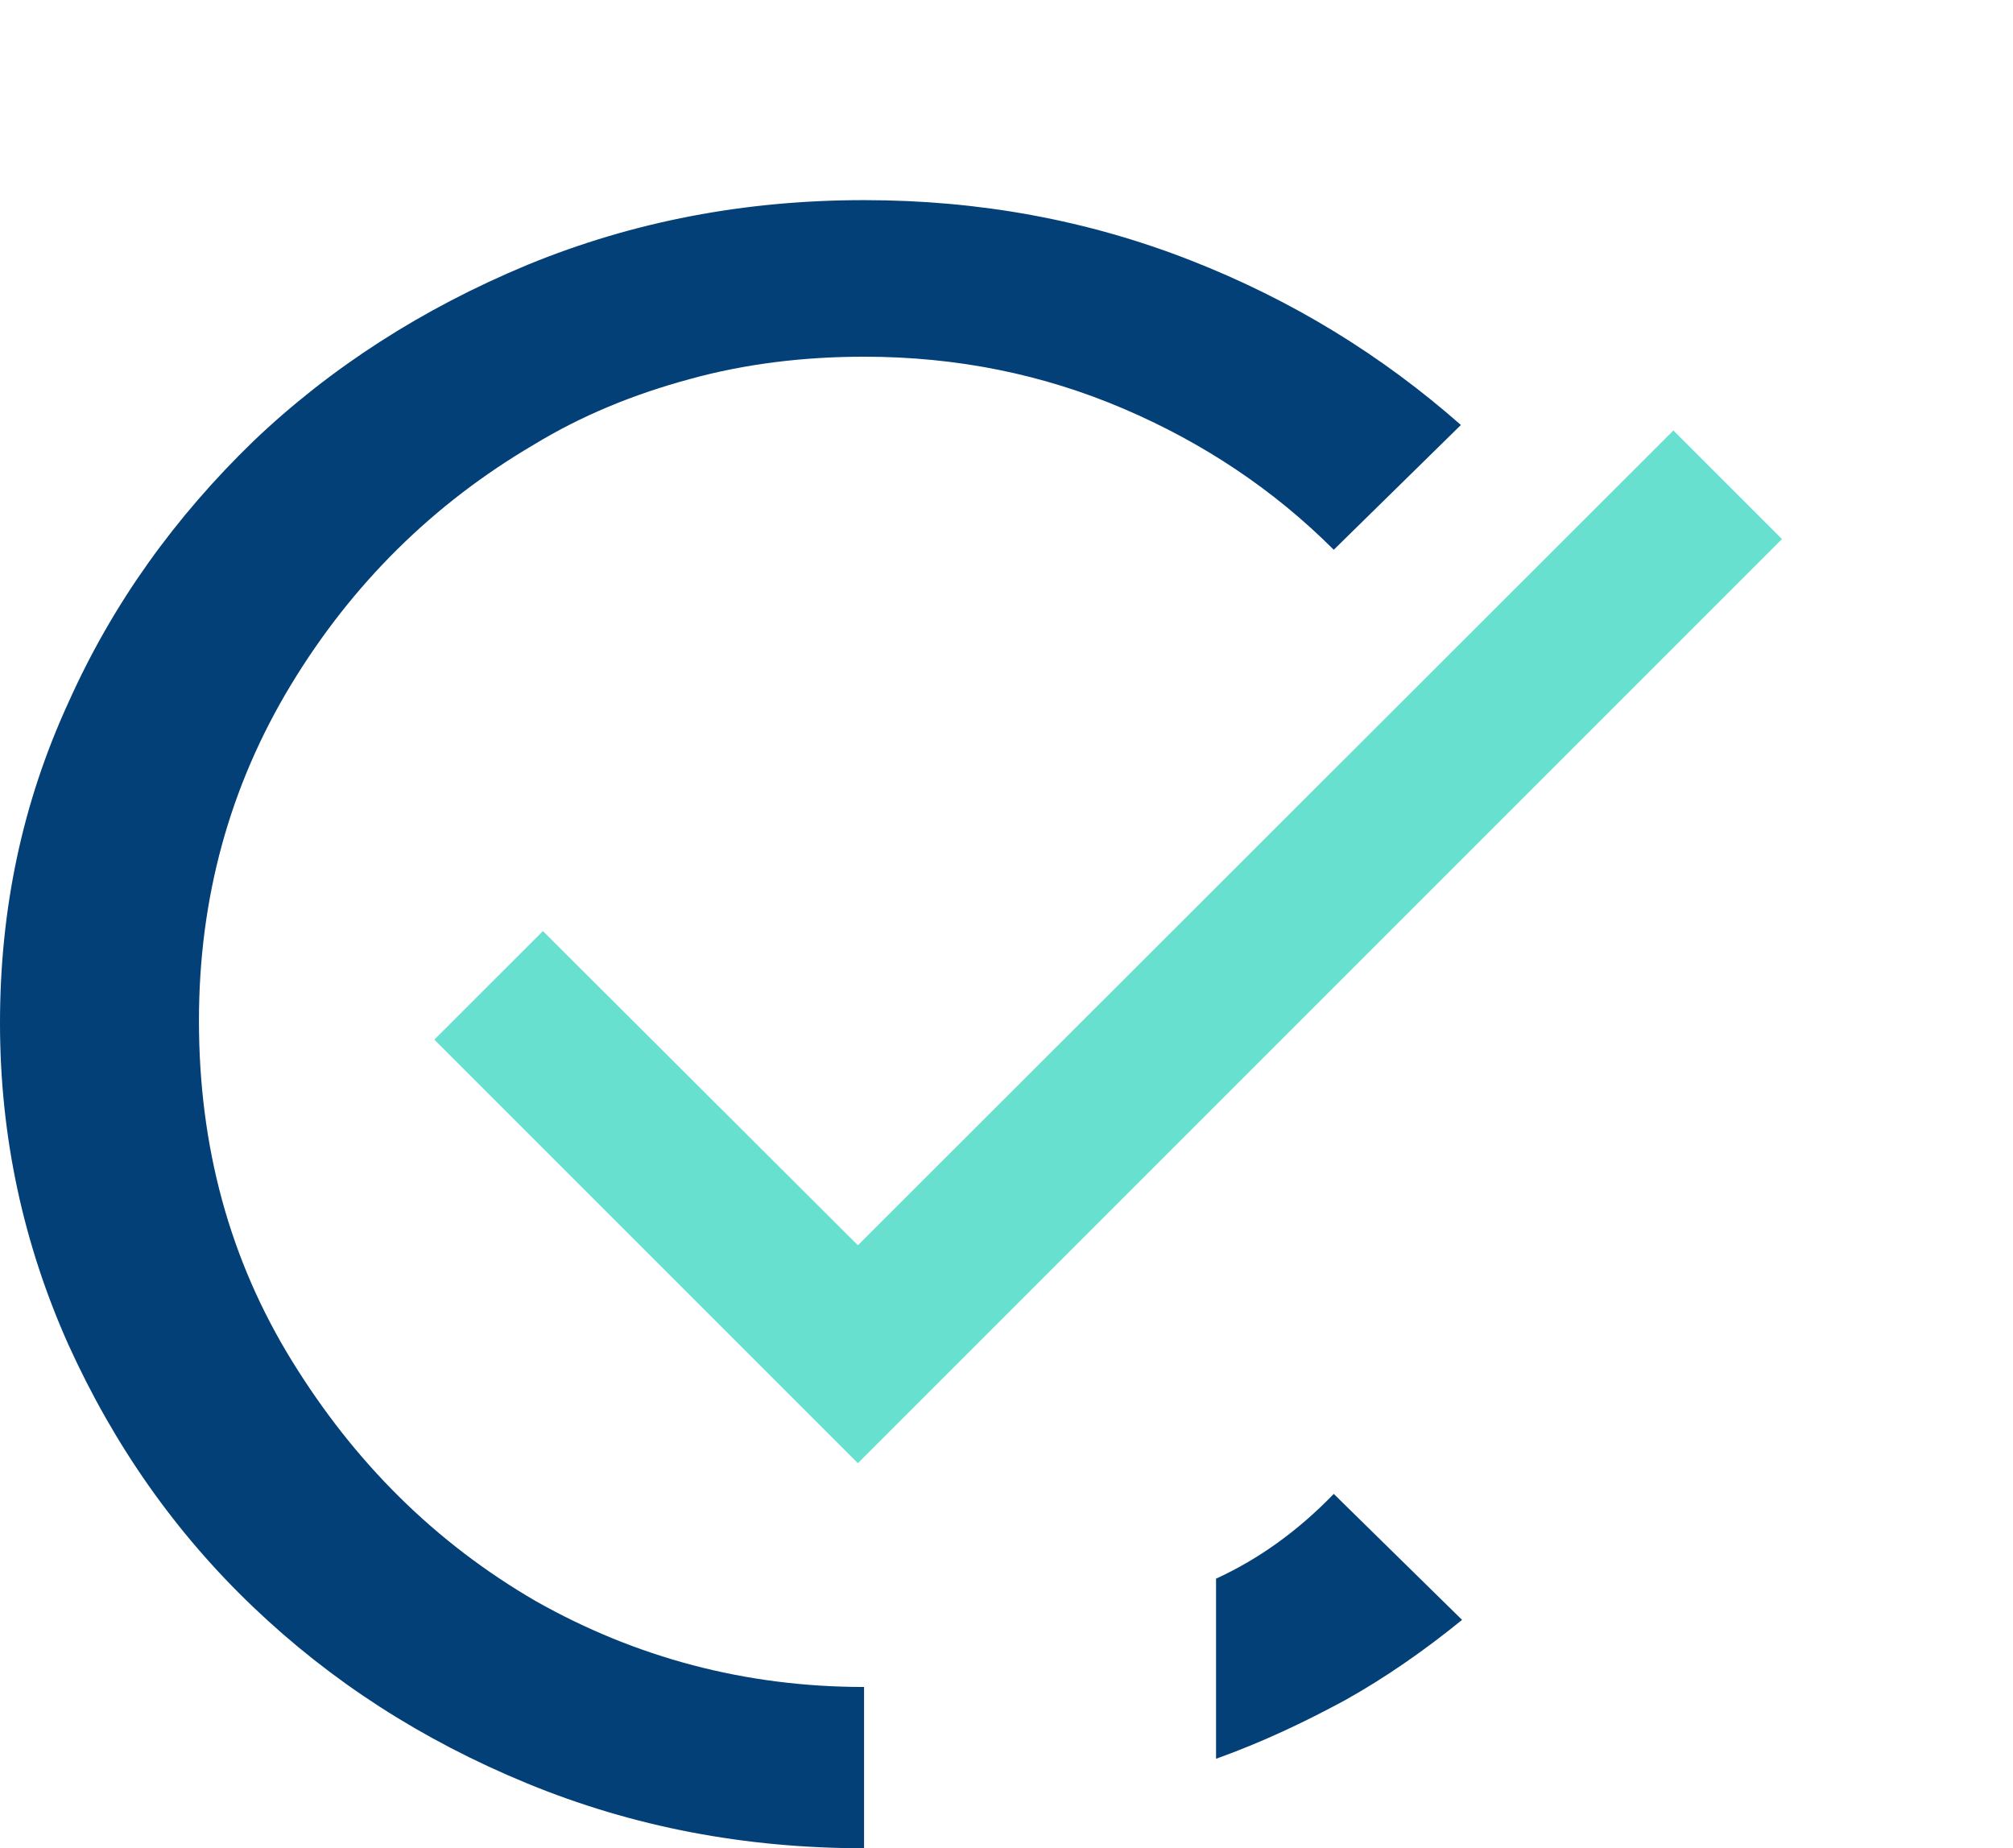
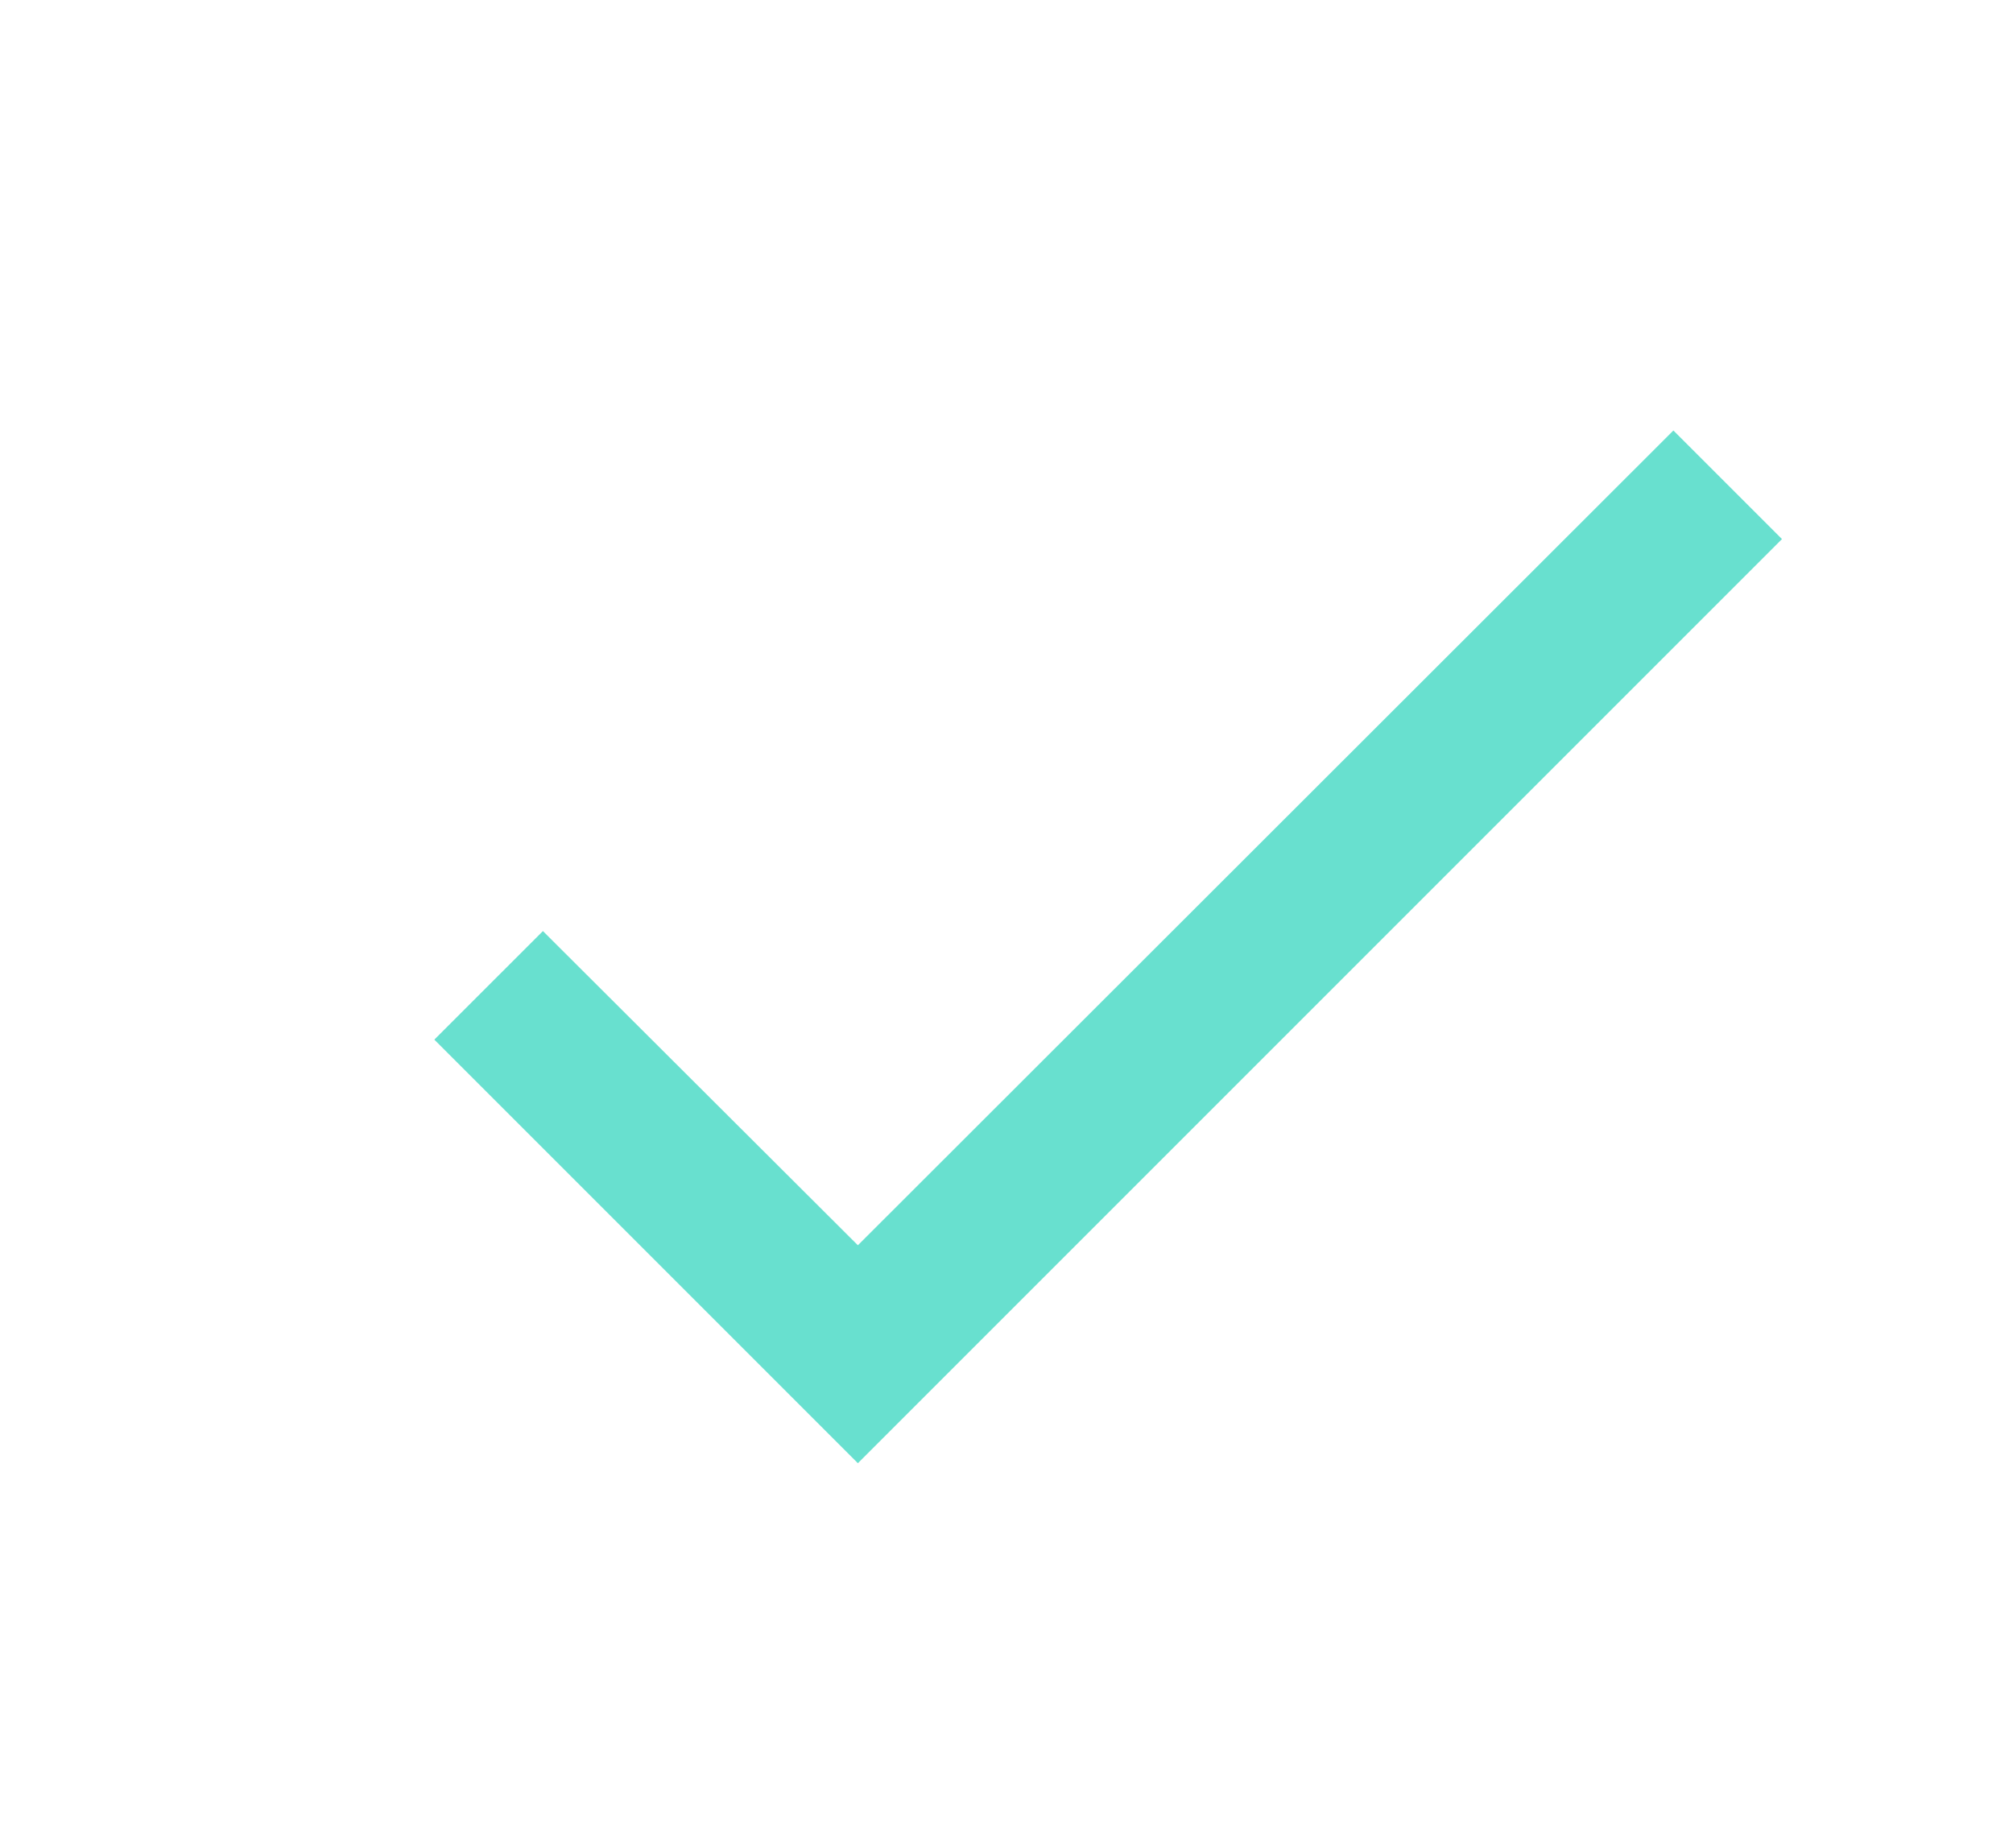
<svg xmlns="http://www.w3.org/2000/svg" width="171" height="157" viewBox="0 0 171 157" fill="none">
-   <path d="M113.3 46.7C108.2 41.6 102.2 37.6 95.4 34.7C88.6 31.8 81.3 30.3 73.4 30.3C68.3 30.3 63.3 30.9 58.6 32.2C53.8 33.5 49.4 35.3 45.3 37.8C36.8 42.8 29.9 49.6 24.7 58.2C19.5 66.8 16.9 76.3 16.9 86.7C16.9 97.4 19.5 107 24.8 115.6C30.1 124.2 36.9 131 45.5 136C54 140.8 63.3 143.3 73.4 143.3V157C63.3 157 53.8 155.2 44.8 151.5C35.8 147.8 28.1 142.8 21.5 136.5C14.9 130.2 9.7 122.8 5.8 114.2C2 105.7 0 96.6 0 86.9C0 77.2 1.9 68.2 5.8 59.7C9.6 51.2 14.9 43.9 21.5 37.5C28.1 31.2 35.9 26.2 44.8 22.5C53.8 18.8 63.3 17 73.4 17C83.2 17 92.4 18.7 101.1 22.1C109.8 25.5 117.4 30.2 124.1 36.1L113.3 46.7ZM114.3 144.4C110.8 146.3 107.2 148 103.3 149.4V134.1C107 132.4 110.3 130 113.3 126.9L124.2 137.6C121 140.2 117.7 142.5 114.3 144.4Z" fill="#034078" />
  <path d="M151.375 45.792L72.875 124.292L36.896 88.312L46.12 79.089L72.875 105.779L142.151 36.568L151.375 45.792Z" fill="#68E0CF" />
</svg>